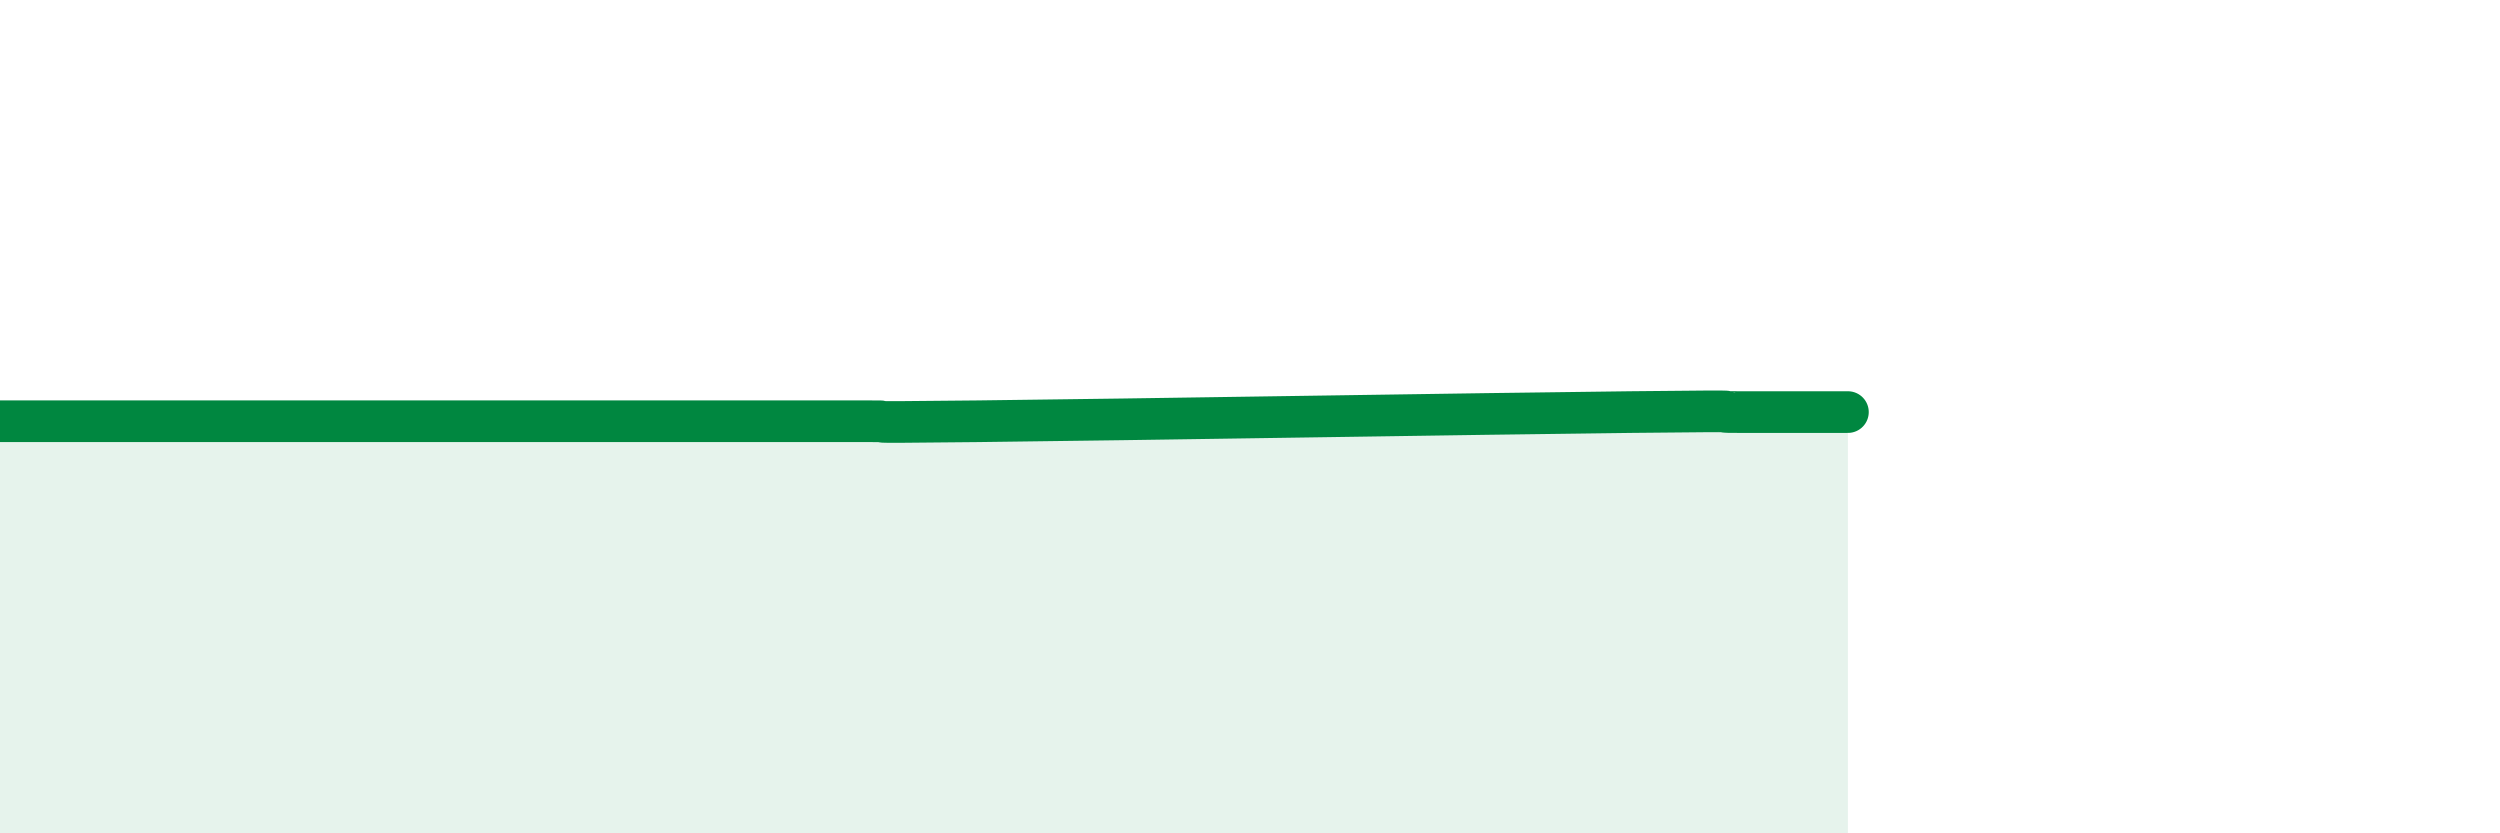
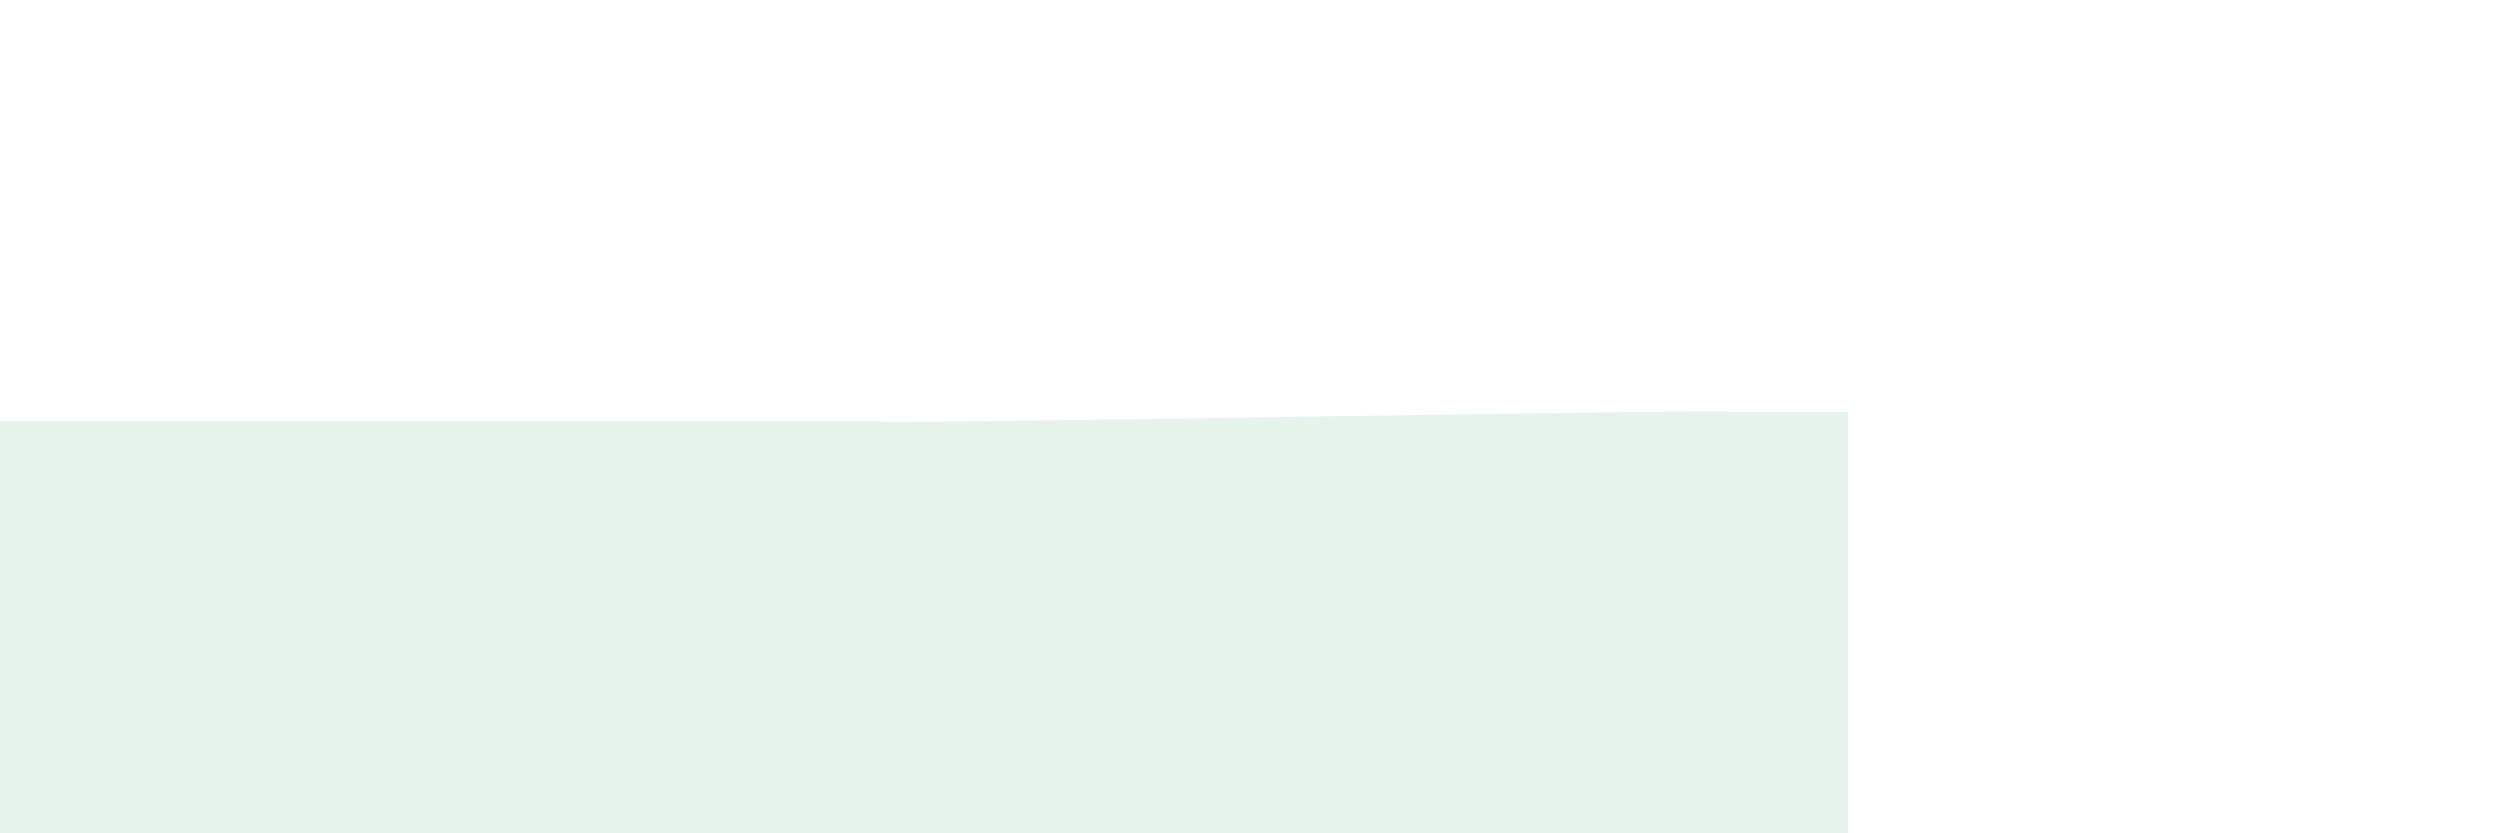
<svg xmlns="http://www.w3.org/2000/svg" width="60" height="20" viewBox="0 0 60 20">
  <path d="M 0,10.11 C 0.52,10.11 1.57,10.11 2.61,10.11 C 3.65,10.11 4.18,10.11 5.22,10.11 C 6.26,10.11 6.79,10.11 7.83,10.11 C 8.87,10.11 9.39,10.11 10.43,10.11 C 11.47,10.11 12,10.11 13.04,10.11 C 14.08,10.11 14.61,10.11 15.65,10.11 C 16.69,10.11 17.22,10.11 18.26,10.11 C 19.3,10.11 19.83,10.11 20.87,10.11 C 21.91,10.11 19.83,10.15 23.48,10.11 C 27.13,10.07 35.48,9.93 39.13,9.89 C 42.78,9.85 40.7,9.89 41.74,9.89 C 42.78,9.89 43.83,9.89 44.35,9.89L44.35 20L0 20Z" fill="#008740" opacity="0.1" stroke-linecap="round" stroke-linejoin="round" />
-   <path d="M 0,10.11 C 0.52,10.11 1.57,10.11 2.61,10.11 C 3.65,10.11 4.18,10.11 5.22,10.11 C 6.26,10.11 6.79,10.11 7.83,10.11 C 8.87,10.11 9.39,10.11 10.43,10.11 C 11.47,10.11 12,10.11 13.04,10.11 C 14.08,10.11 14.61,10.11 15.65,10.11 C 16.69,10.11 17.22,10.11 18.26,10.11 C 19.3,10.11 19.83,10.11 20.87,10.11 C 21.91,10.11 19.83,10.15 23.48,10.11 C 27.13,10.07 35.48,9.93 39.13,9.89 C 42.78,9.85 40.7,9.89 41.74,9.89 C 42.78,9.89 43.83,9.89 44.35,9.89" stroke="#008740" stroke-width="1" fill="none" stroke-linecap="round" stroke-linejoin="round" />
</svg>